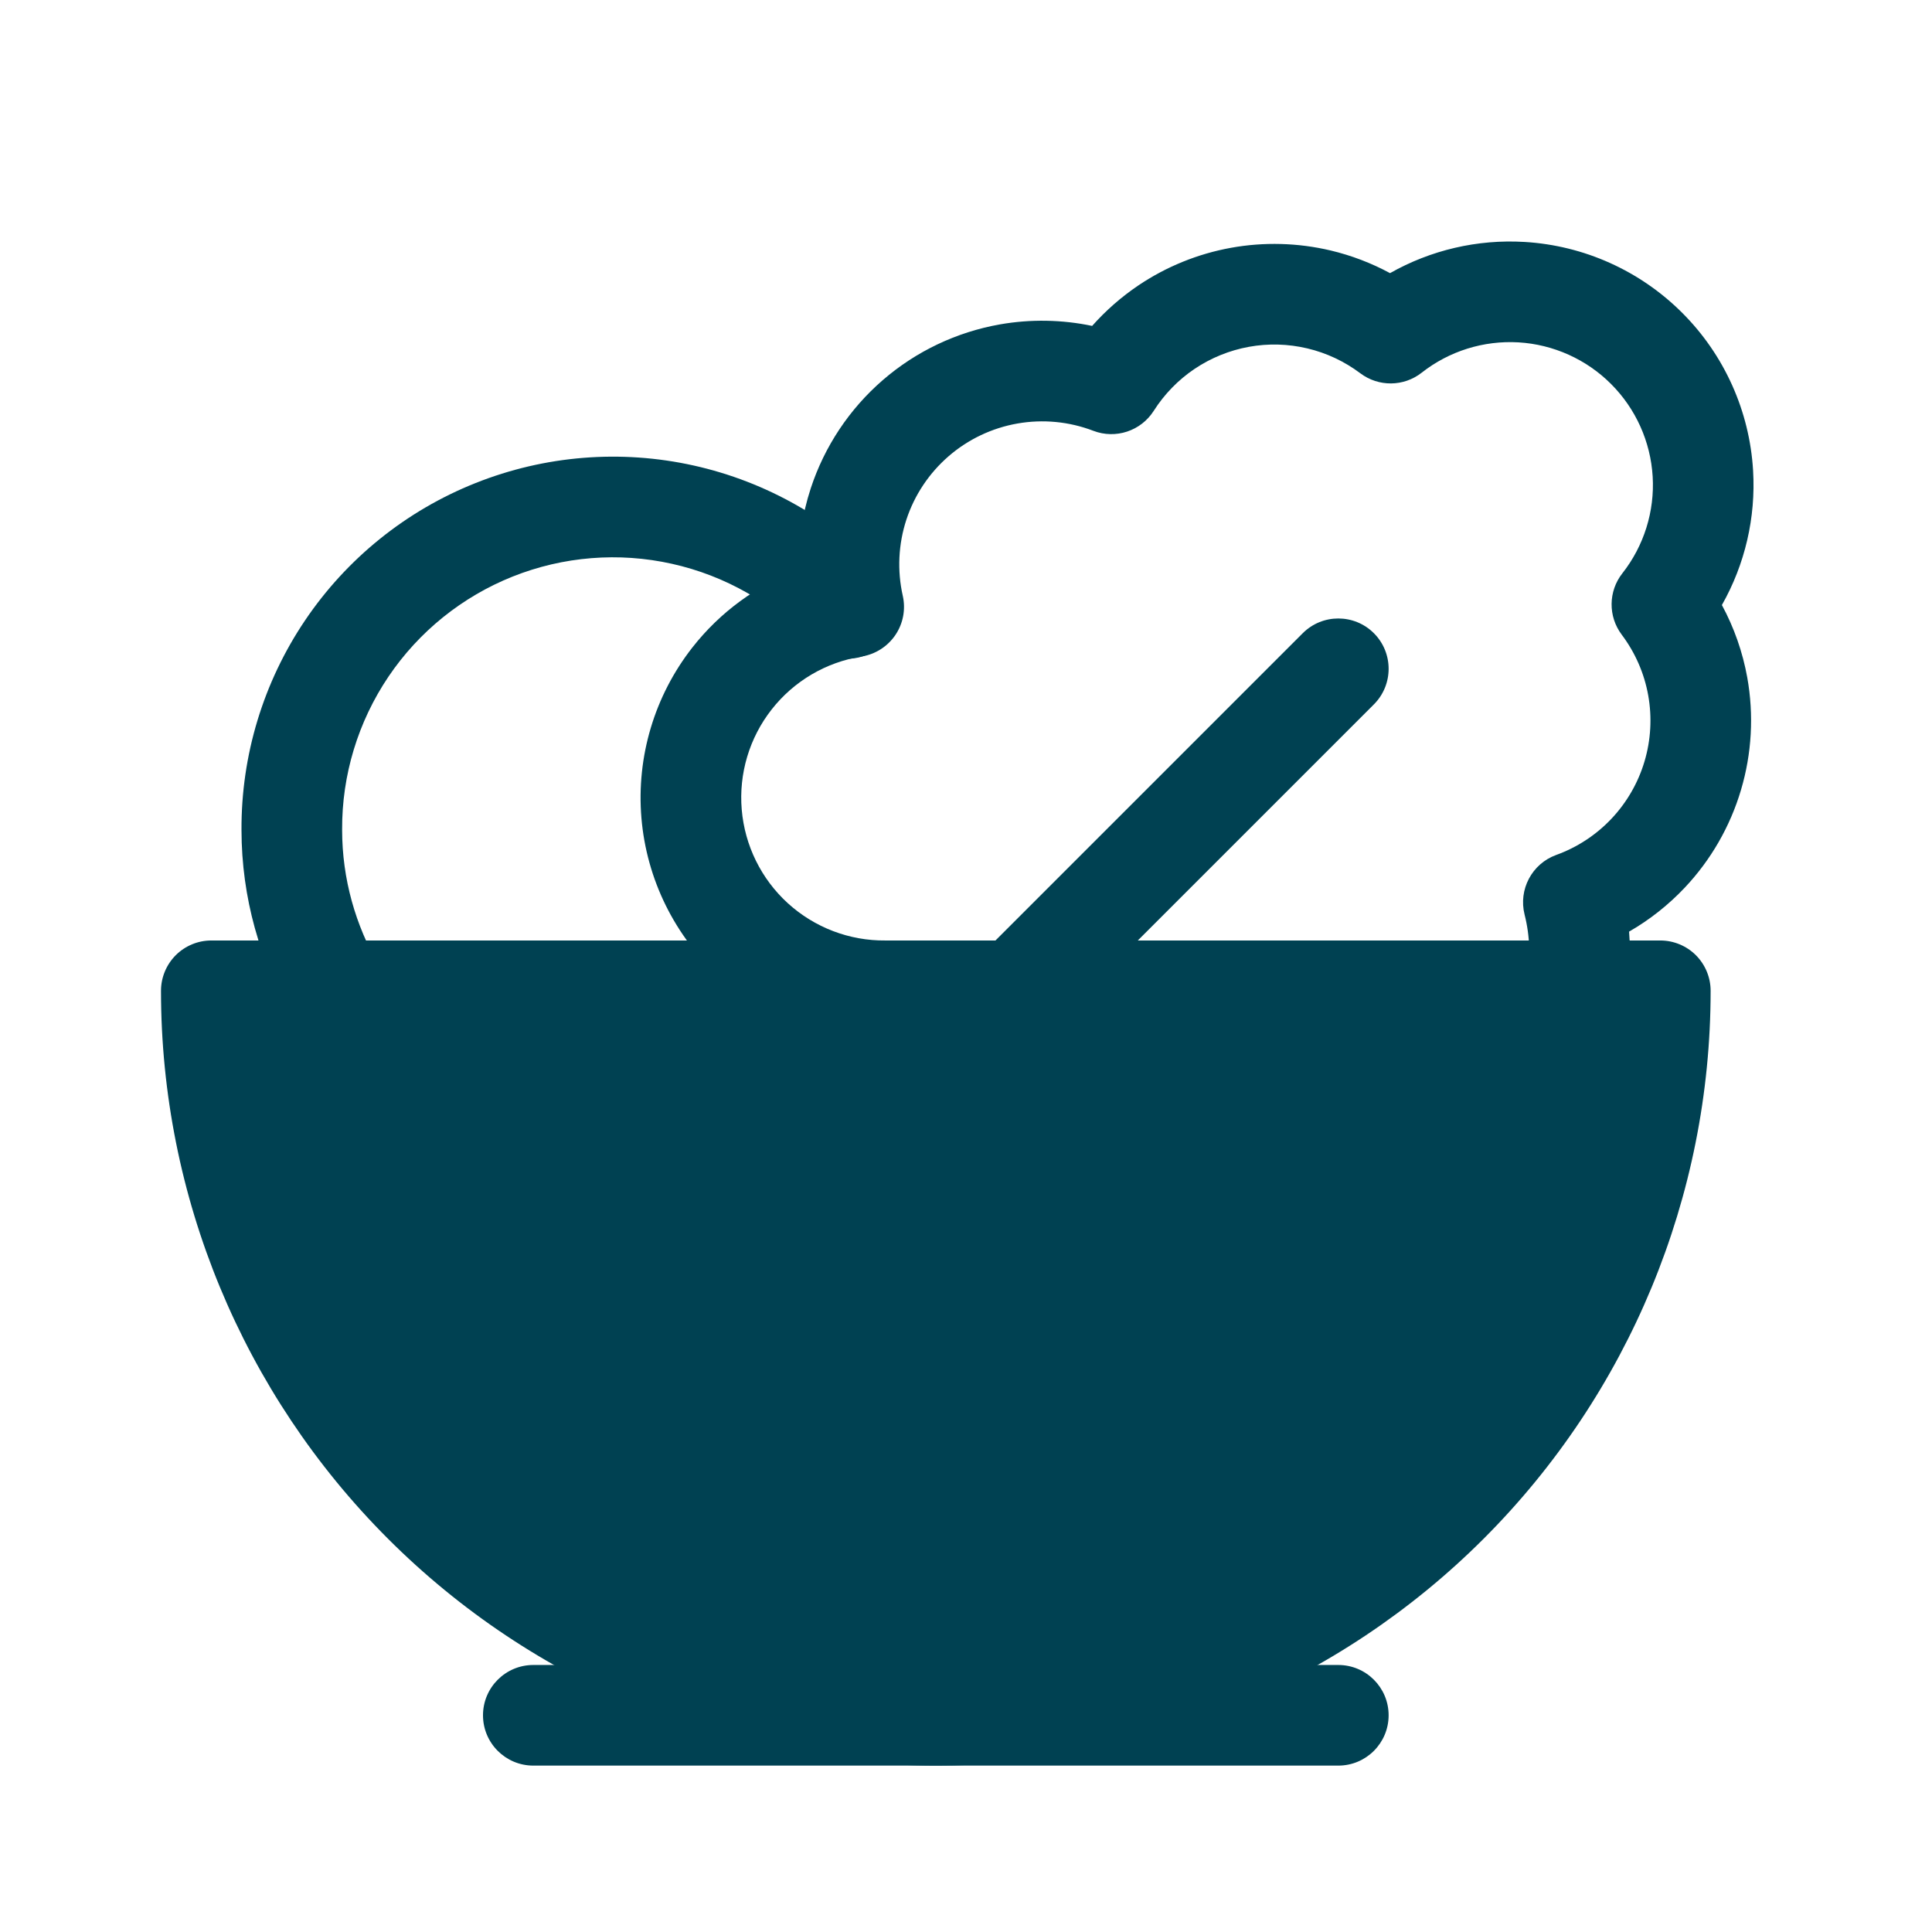
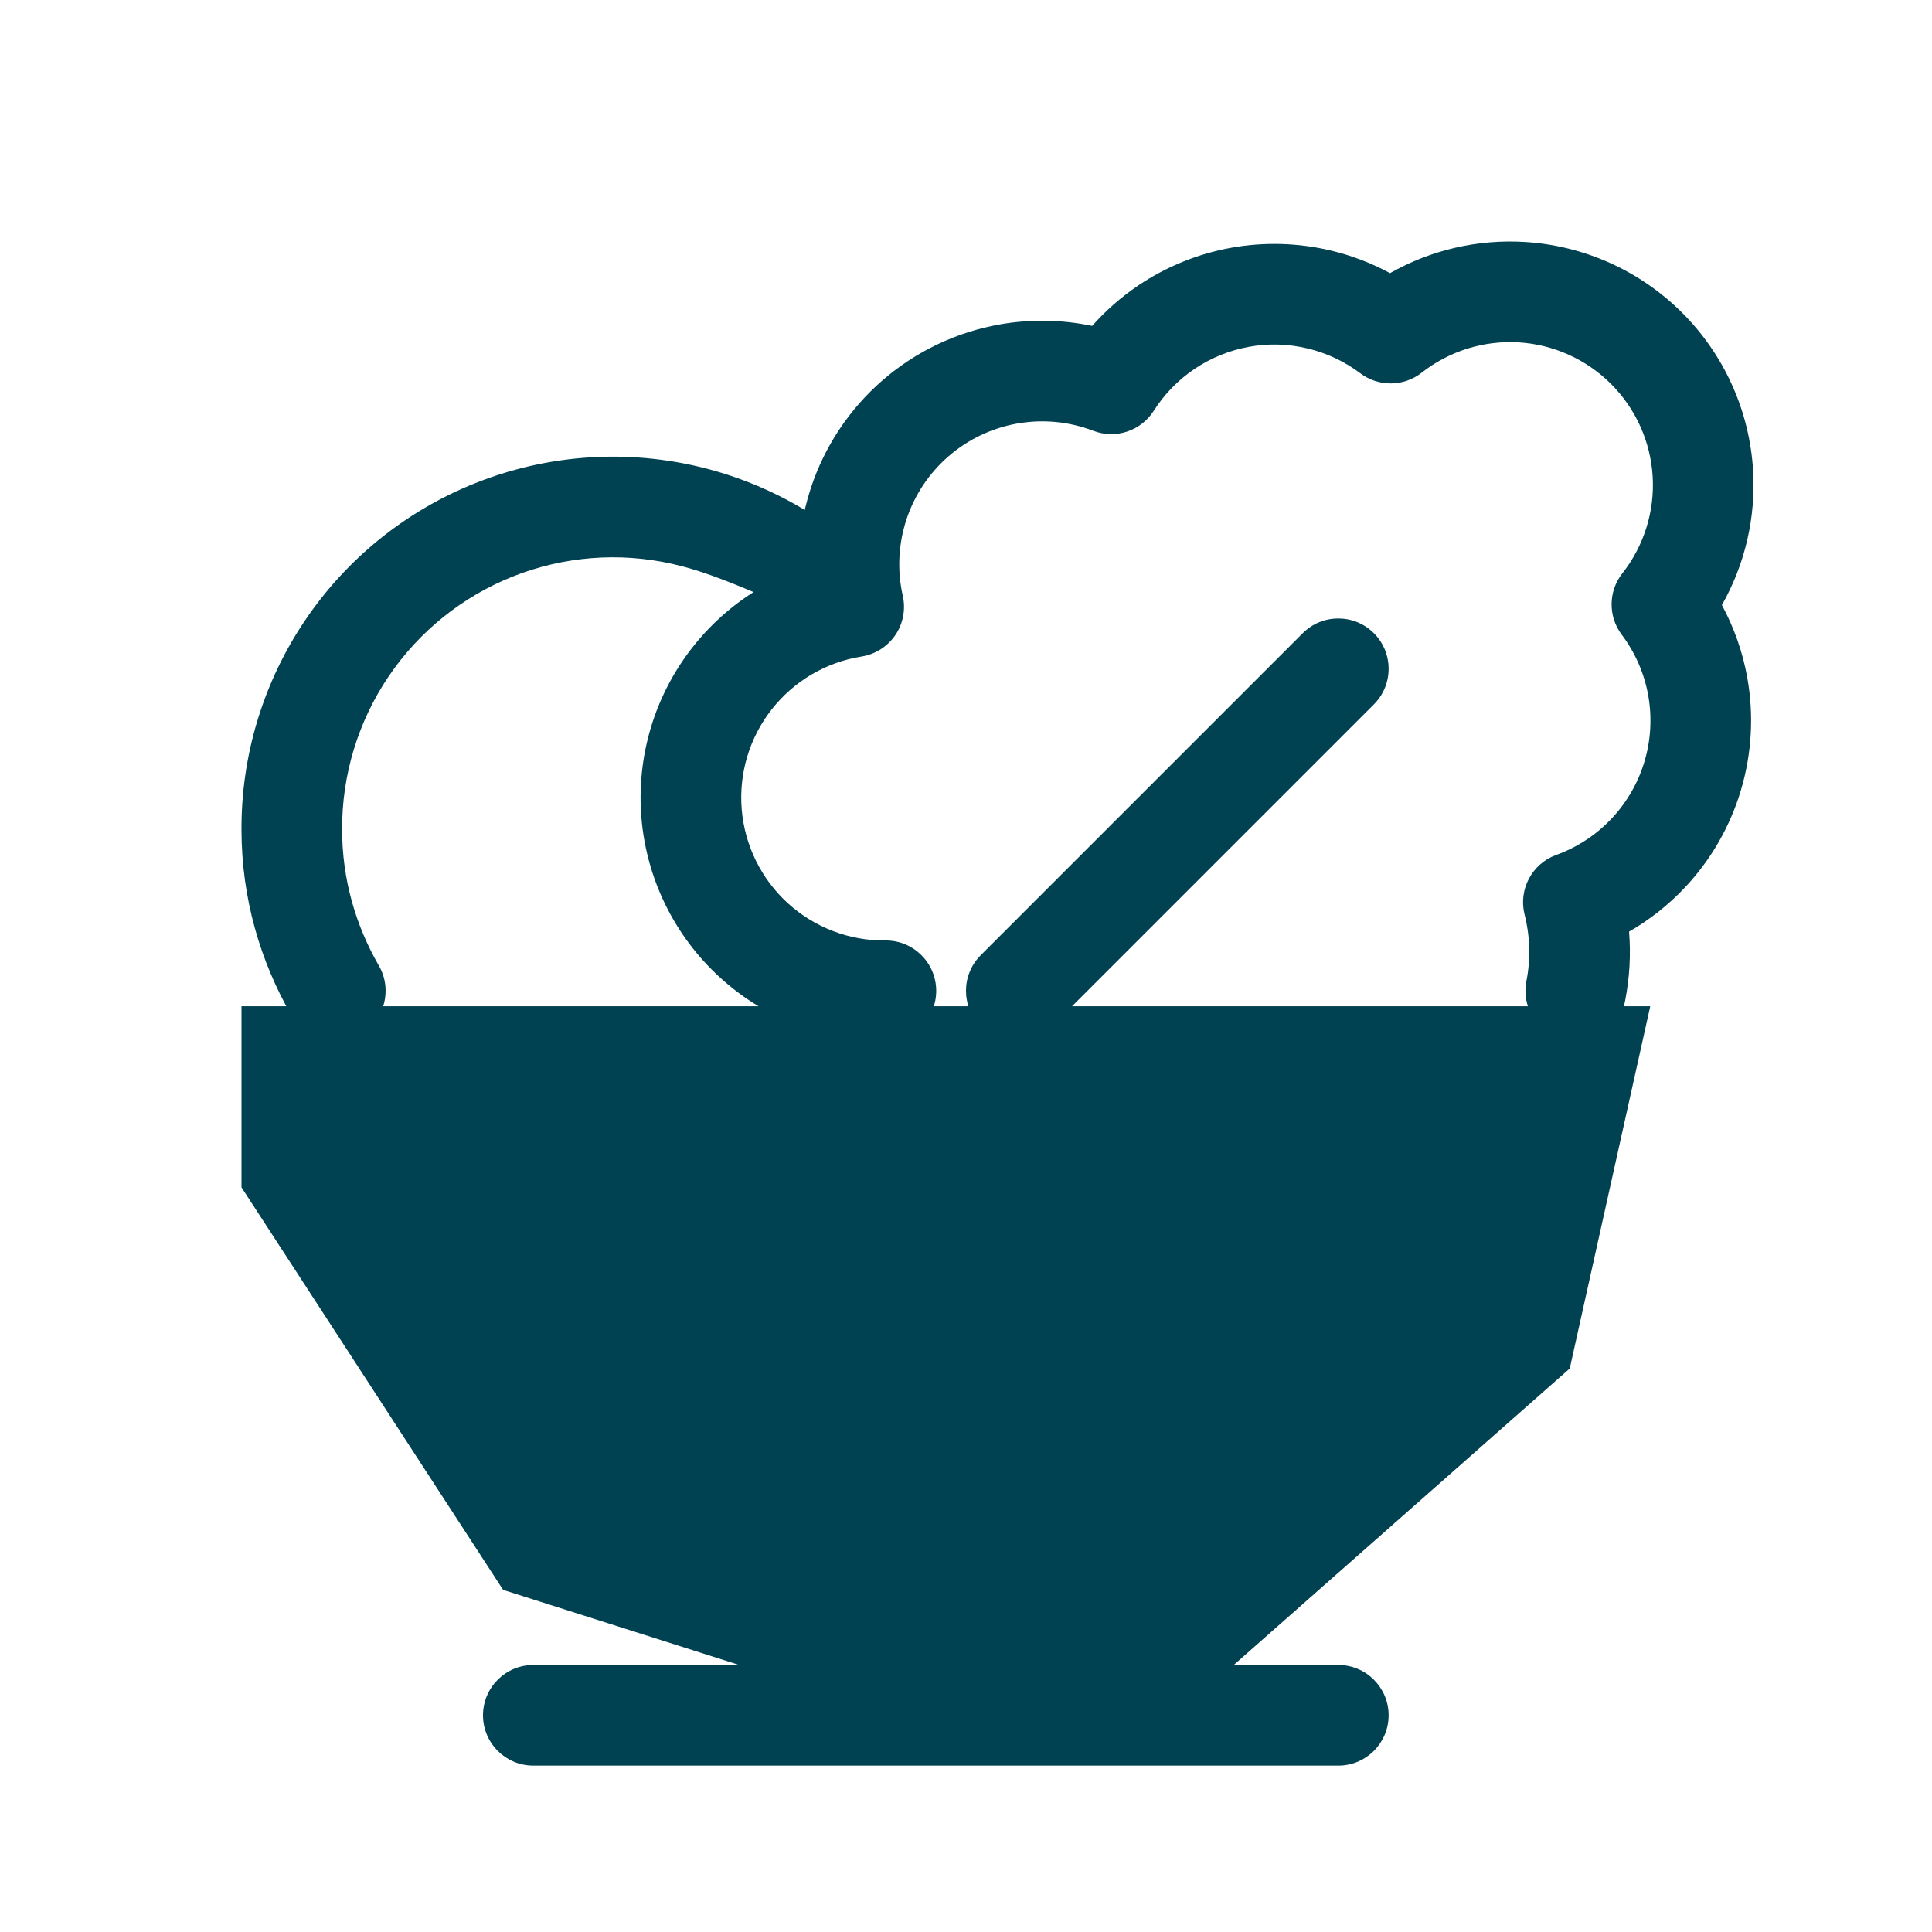
<svg xmlns="http://www.w3.org/2000/svg" width="48" height="48" viewBox="0 0 48 48" fill="none">
  <mask id="mask0_727_746" style="mask-type:alpha" maskUnits="userSpaceOnUse" x="0" y="0" width="48" height="48">
    <rect width="48" height="48" fill="#D9D9D9" />
  </mask>
  <g mask="url(#mask0_727_746)">
    <path fill-rule="evenodd" clip-rule="evenodd" d="M12 42.616C12 41.926 12.56 41.366 13.25 41.366H33.25C33.94 41.366 34.5 41.926 34.5 42.616C34.5 43.306 33.94 43.866 33.25 43.866H13.25C12.56 43.866 12 43.306 12 42.616Z" fill="#004152" />
-     <path fill-rule="evenodd" clip-rule="evenodd" d="M4.366 23.732C4.601 23.498 4.918 23.366 5.25 23.366H41.25C41.581 23.366 41.9 23.498 42.134 23.732C42.368 23.967 42.5 24.285 42.5 24.616C42.5 29.722 40.472 34.618 36.862 38.228C33.252 41.838 28.355 43.866 23.25 43.866C18.145 43.866 13.248 41.838 9.638 38.228C6.028 34.618 4 29.722 4 24.616C4 24.285 4.132 23.967 4.366 23.732ZM6.547 25.866C6.845 29.851 8.561 33.615 11.406 36.46C14.547 39.601 18.808 41.366 23.25 41.366C27.692 41.366 31.953 39.601 35.094 36.46C37.939 33.615 39.655 29.851 39.953 25.866H6.547Z" fill="#004152" />
    <path fill-rule="evenodd" clip-rule="evenodd" d="M37.728 8.506C36.861 8.455 36.005 8.722 35.322 9.259C34.877 9.609 34.251 9.616 33.798 9.275C33.406 8.98 32.958 8.769 32.481 8.656C32.005 8.543 31.51 8.529 31.027 8.617C30.545 8.705 30.087 8.891 29.68 9.164C29.273 9.438 28.928 9.793 28.665 10.206C28.346 10.708 27.718 10.916 27.163 10.703C26.562 10.473 25.911 10.411 25.278 10.522C24.645 10.633 24.054 10.914 23.569 11.334C23.083 11.755 22.72 12.299 22.519 12.91C22.319 13.52 22.288 14.174 22.429 14.801C22.505 15.138 22.439 15.491 22.245 15.777C22.051 16.063 21.748 16.256 21.407 16.311C20.522 16.451 19.723 16.922 19.171 17.627C18.618 18.332 18.353 19.22 18.428 20.113C18.503 21.006 18.912 21.837 19.574 22.441C20.237 23.044 21.102 23.375 21.998 23.366C22.689 23.36 23.253 23.914 23.26 24.605C23.266 25.295 22.712 25.86 22.022 25.866C20.495 25.88 19.019 25.317 17.891 24.288C16.762 23.26 16.064 21.843 15.936 20.322C15.809 18.8 16.261 17.287 17.203 16.085C17.893 15.204 18.809 14.538 19.843 14.151C19.828 13.467 19.929 12.784 20.144 12.129C20.486 11.089 21.104 10.161 21.932 9.444C22.76 8.727 23.767 8.249 24.846 8.059C25.607 7.926 26.384 7.94 27.134 8.097C27.473 7.715 27.859 7.377 28.284 7.09C28.977 6.624 29.759 6.306 30.581 6.157C31.403 6.008 32.246 6.031 33.059 6.223C33.575 6.346 34.071 6.535 34.535 6.786C35.545 6.213 36.705 5.941 37.877 6.011C39.354 6.099 40.748 6.726 41.794 7.772C42.841 8.818 43.467 10.212 43.555 11.689C43.625 12.861 43.353 14.021 42.78 15.032C43.083 15.593 43.296 16.2 43.41 16.831C43.577 17.762 43.524 18.72 43.254 19.627C42.985 20.534 42.506 21.366 41.857 22.054C41.45 22.485 40.984 22.853 40.474 23.146C40.52 23.717 40.487 24.292 40.377 24.857C40.244 25.534 39.587 25.976 38.909 25.843C38.232 25.71 37.791 25.053 37.923 24.375C38.031 23.828 38.015 23.264 37.878 22.723C37.721 22.101 38.06 21.46 38.664 21.241C39.186 21.052 39.657 20.743 40.038 20.339C40.419 19.935 40.7 19.447 40.858 18.915C41.016 18.383 41.047 17.82 40.949 17.274C40.851 16.727 40.625 16.212 40.291 15.768C39.95 15.315 39.957 14.689 40.307 14.244C40.844 13.561 41.112 12.705 41.06 11.838C41.008 10.972 40.64 10.154 40.026 9.54C39.412 8.926 38.594 8.558 37.728 8.506Z" fill="#004152" />
    <path fill-rule="evenodd" clip-rule="evenodd" d="M34.134 15.732C34.622 16.22 34.622 17.012 34.134 17.5L26.134 25.5C25.646 25.988 24.854 25.988 24.366 25.5C23.878 25.012 23.878 24.22 24.366 23.732L32.366 15.732C32.854 15.244 33.646 15.244 34.134 15.732Z" fill="#004152" />
-     <path fill-rule="evenodd" clip-rule="evenodd" d="M11.813 12.002C13.536 11.315 15.425 11.163 17.236 11.566C19.046 11.969 20.693 12.908 21.962 14.261C22.434 14.764 22.409 15.556 21.905 16.028C21.402 16.5 20.611 16.475 20.138 15.971C19.213 14.985 18.012 14.3 16.692 14.007C15.372 13.713 13.995 13.823 12.738 14.324C11.482 14.825 10.406 15.692 9.65 16.813C8.894 17.935 8.493 19.258 8.5 20.61L8.5 20.616C8.5 21.843 8.835 22.99 9.413 23.992C9.758 24.59 9.552 25.355 8.954 25.699C8.356 26.044 7.592 25.838 7.247 25.24C6.465 23.884 6.001 22.311 6 20.619C5.991 18.766 6.541 16.953 7.577 15.416C8.614 13.878 10.09 12.688 11.813 12.002Z" fill="#004152" />
+     <path fill-rule="evenodd" clip-rule="evenodd" d="M11.813 12.002C13.536 11.315 15.425 11.163 17.236 11.566C19.046 11.969 20.693 12.908 21.962 14.261C22.434 14.764 22.409 15.556 21.905 16.028C19.213 14.985 18.012 14.3 16.692 14.007C15.372 13.713 13.995 13.823 12.738 14.324C11.482 14.825 10.406 15.692 9.65 16.813C8.894 17.935 8.493 19.258 8.5 20.61L8.5 20.616C8.5 21.843 8.835 22.99 9.413 23.992C9.758 24.59 9.552 25.355 8.954 25.699C8.356 26.044 7.592 25.838 7.247 25.24C6.465 23.884 6.001 22.311 6 20.619C5.991 18.766 6.541 16.953 7.577 15.416C8.614 13.878 10.09 12.688 11.813 12.002Z" fill="#004152" />
    <path d="M41 25H6V29.5L12.5 39.5L23.5 43L30.5 41.5L39 34L41 25Z" fill="#004152" />
  </g>
</svg>